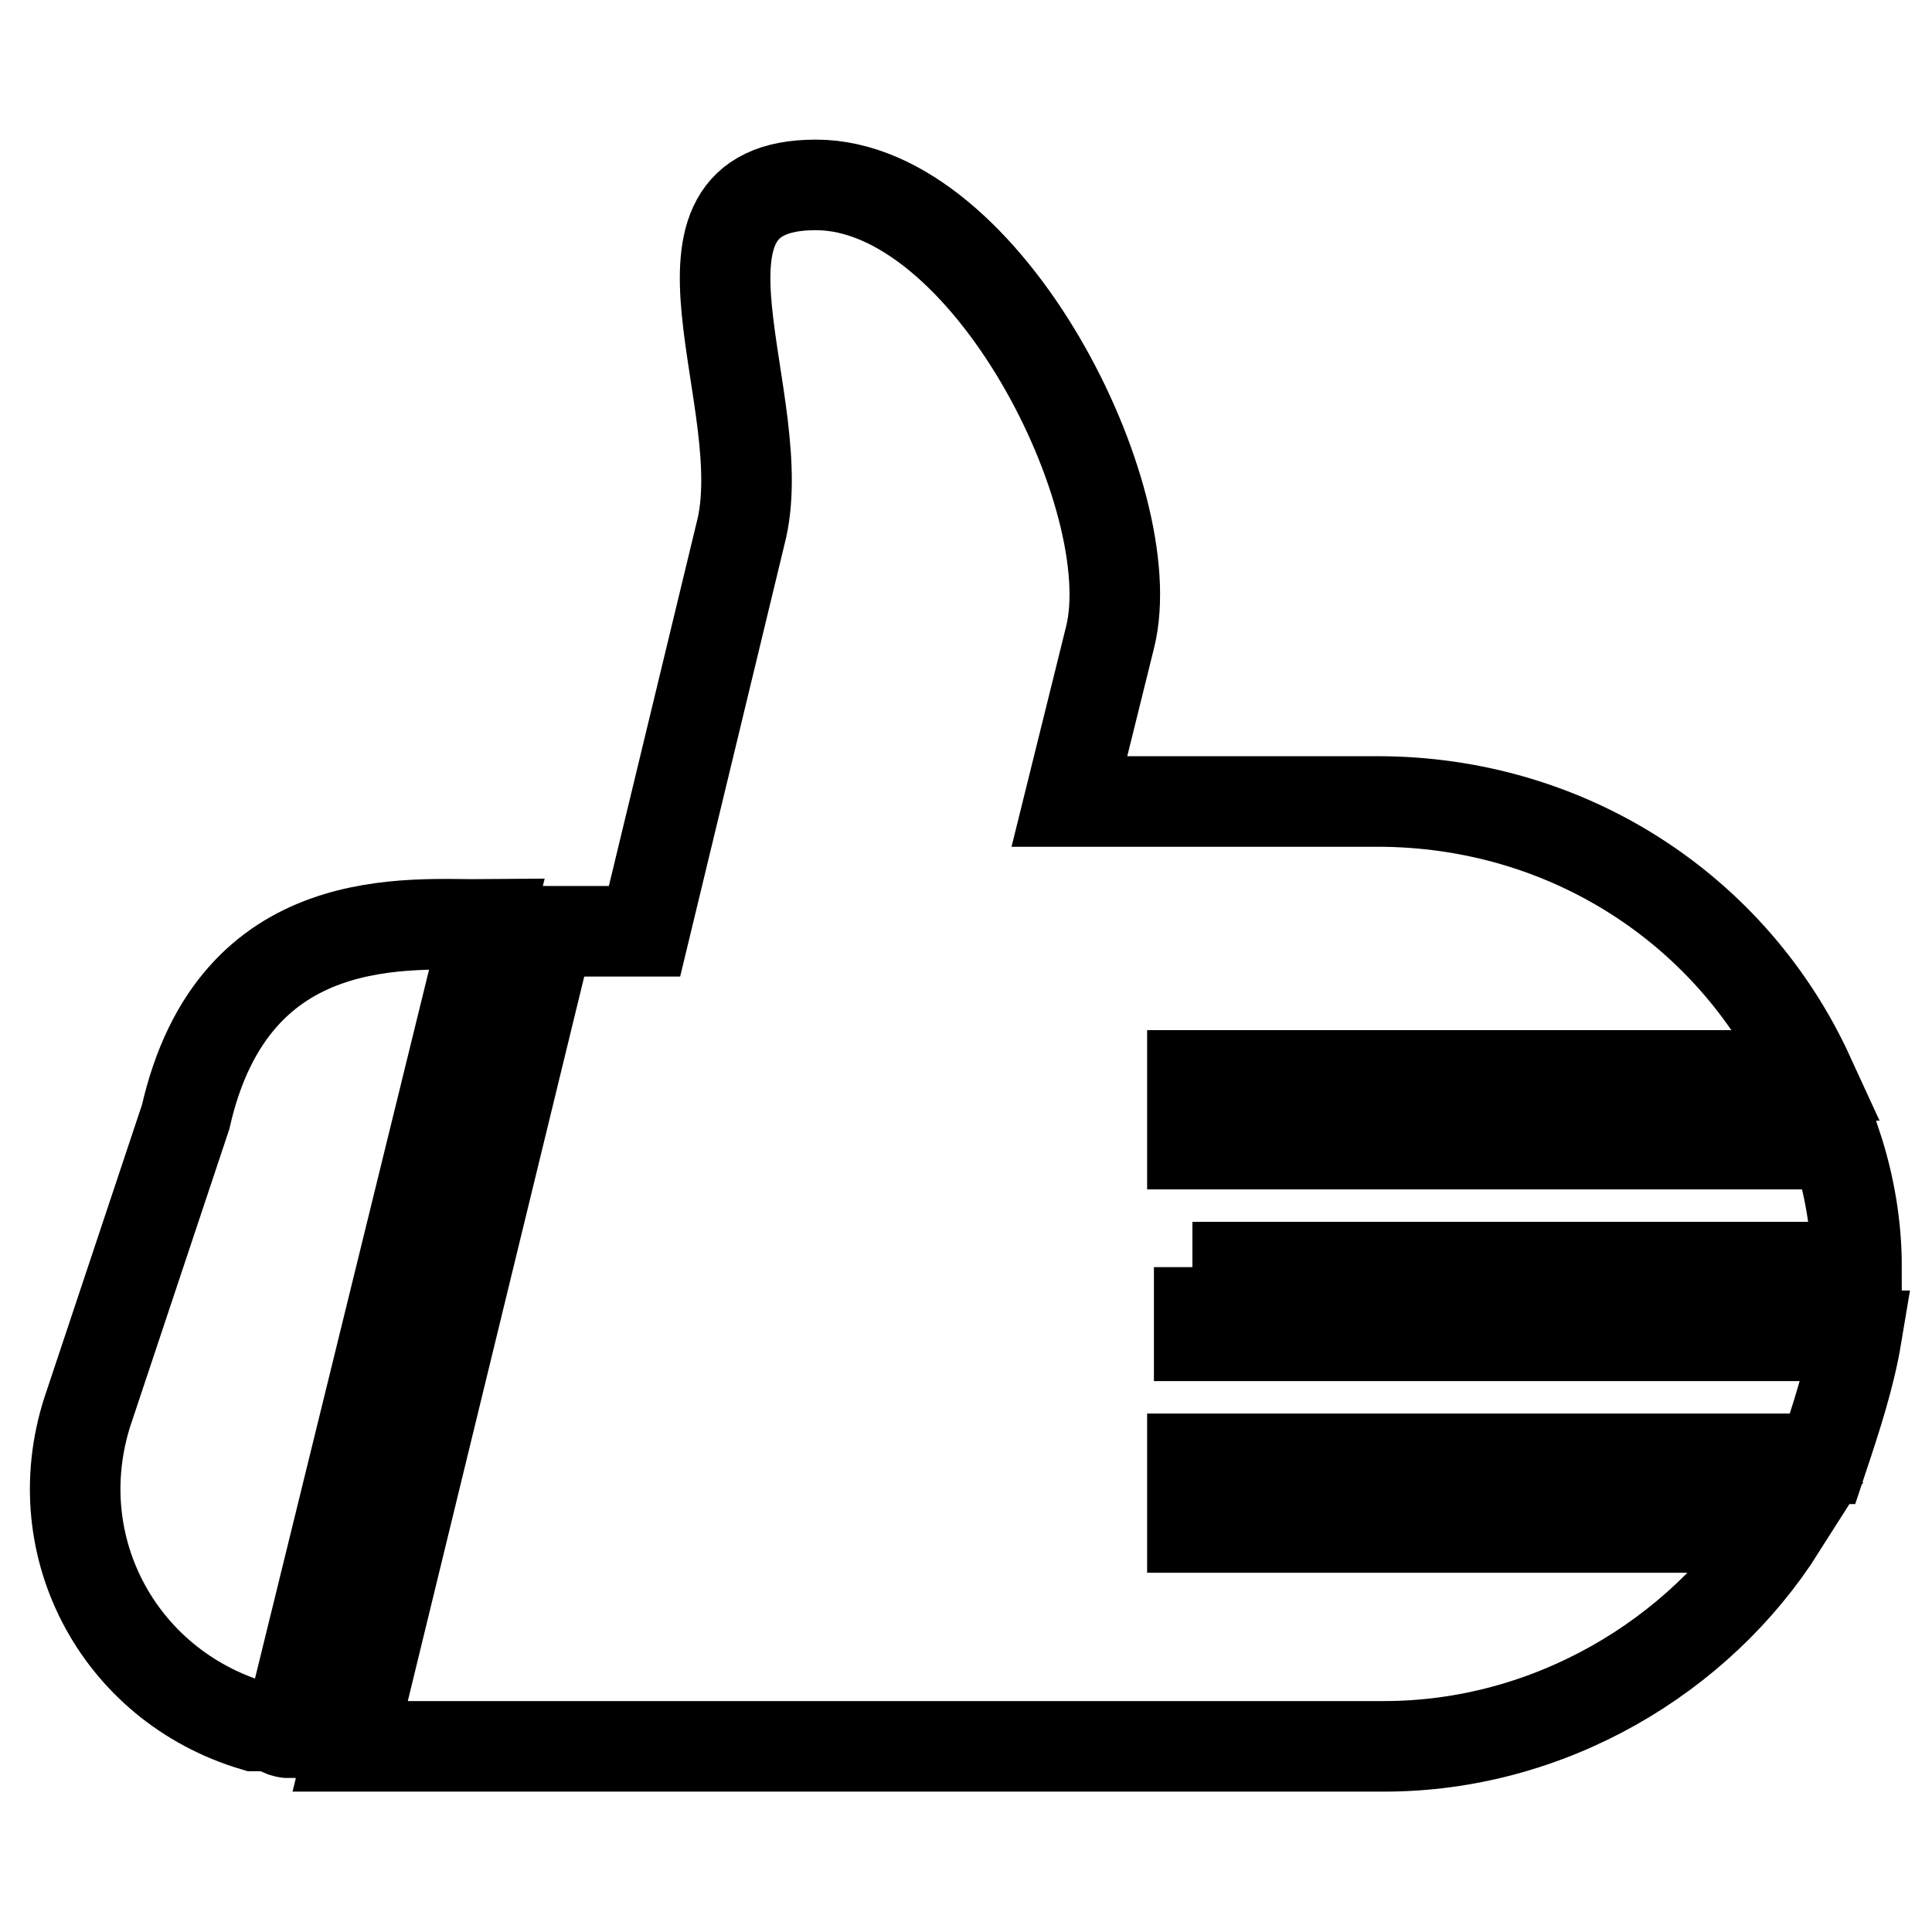
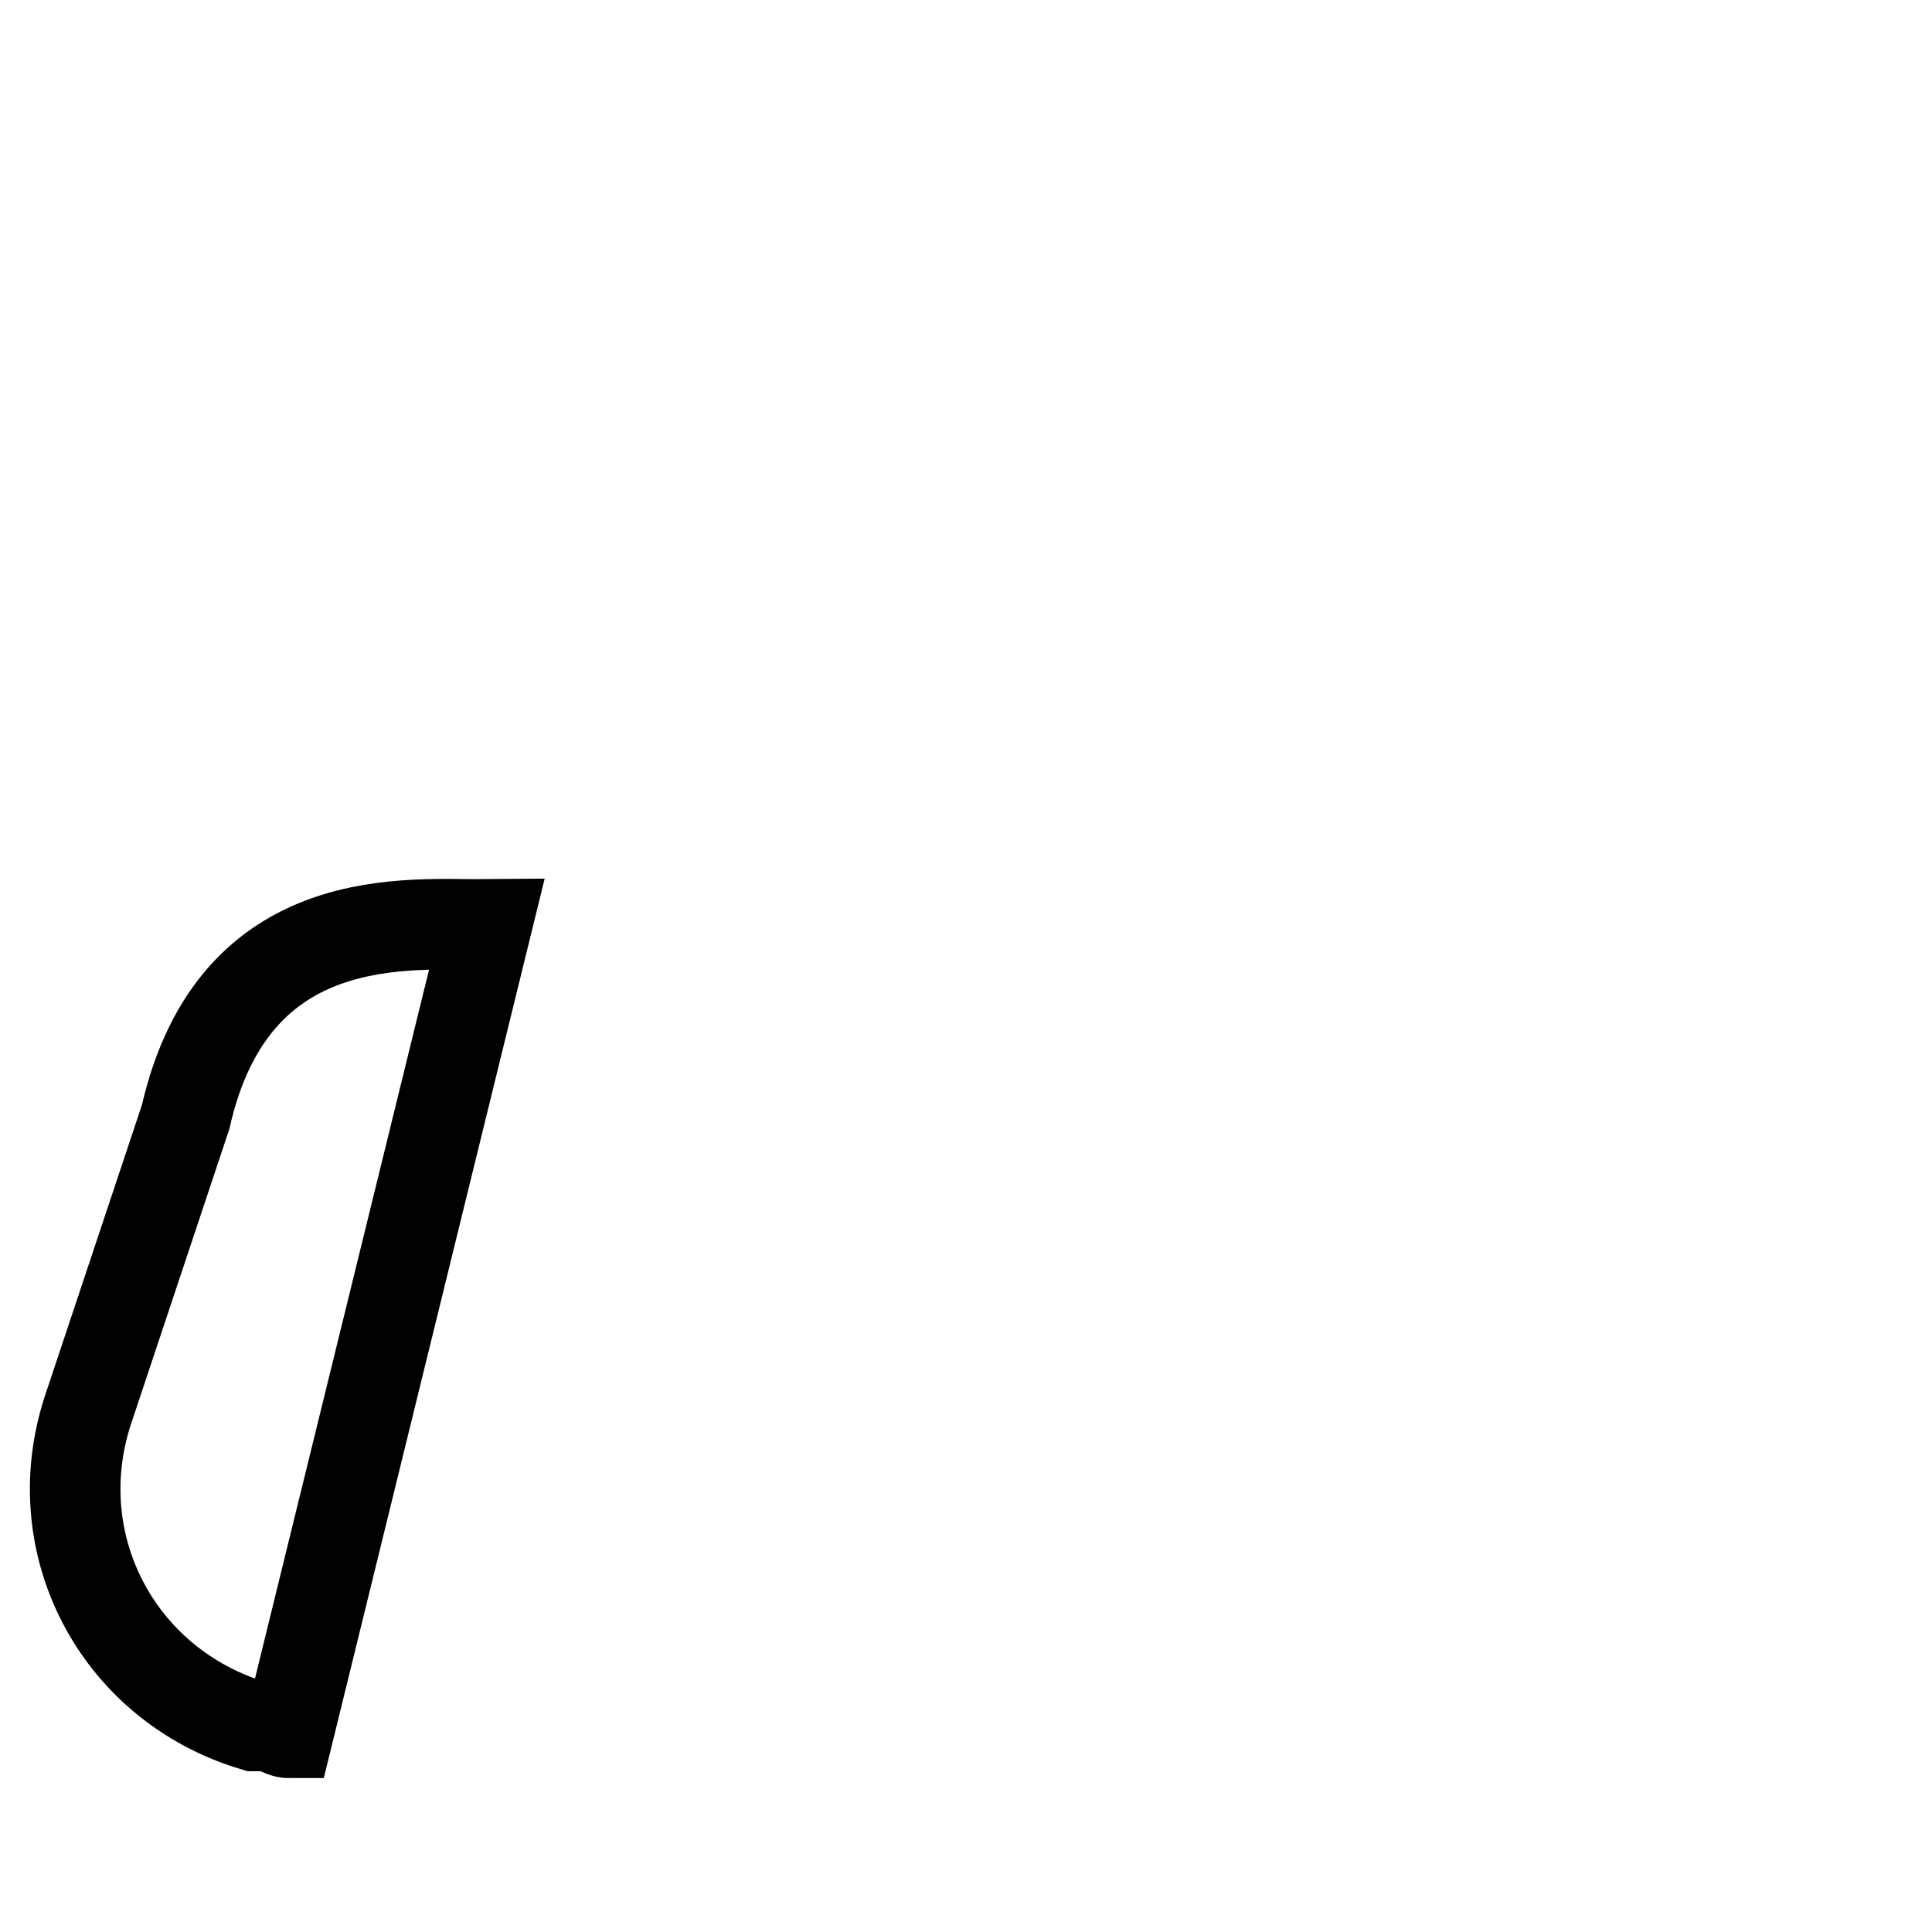
<svg xmlns="http://www.w3.org/2000/svg" version="1.1" x="0px" y="0px" viewBox="0 0 256 256" enable-background="new 0 0 256 256" xml:space="preserve">
  <g>
    <g>
-       <path stroke-width="12" fill-opacity="0" stroke="#000000" d="M158,167.9h88c0-5.4-0.9-10.9-2.7-16.3H158v-9.1h81.7c-10-21.8-31.8-36.3-57.2-36.3h-40.8l5.4-21.8c4.5-18.2-16.3-59.9-39-59.9c-22.7,0-5.4,29-10,46.3l-12.7,52.6H72.7l-26.3,108c1.8,0,52.6,0,52.6,0h84.4c21.8,0,41.7-11.8,52.6-29h-78v-9.1h83.5c1.8-5.4,3.6-10.9,4.5-16.3h-87.1v-9.1L158,167.9L158,167.9z" />
      <path stroke-width="12" fill-opacity="0" stroke="#000000" d="M24.6,148l-12.7,38.1c-6.4,18.2,3.6,37.2,21.8,42.6h1.8c0.9,0,1.8,0.9,2.7,0.9l26.3-107.1C54.5,122.6,31,119.8,24.6,148z" />
    </g>
  </g>
</svg>